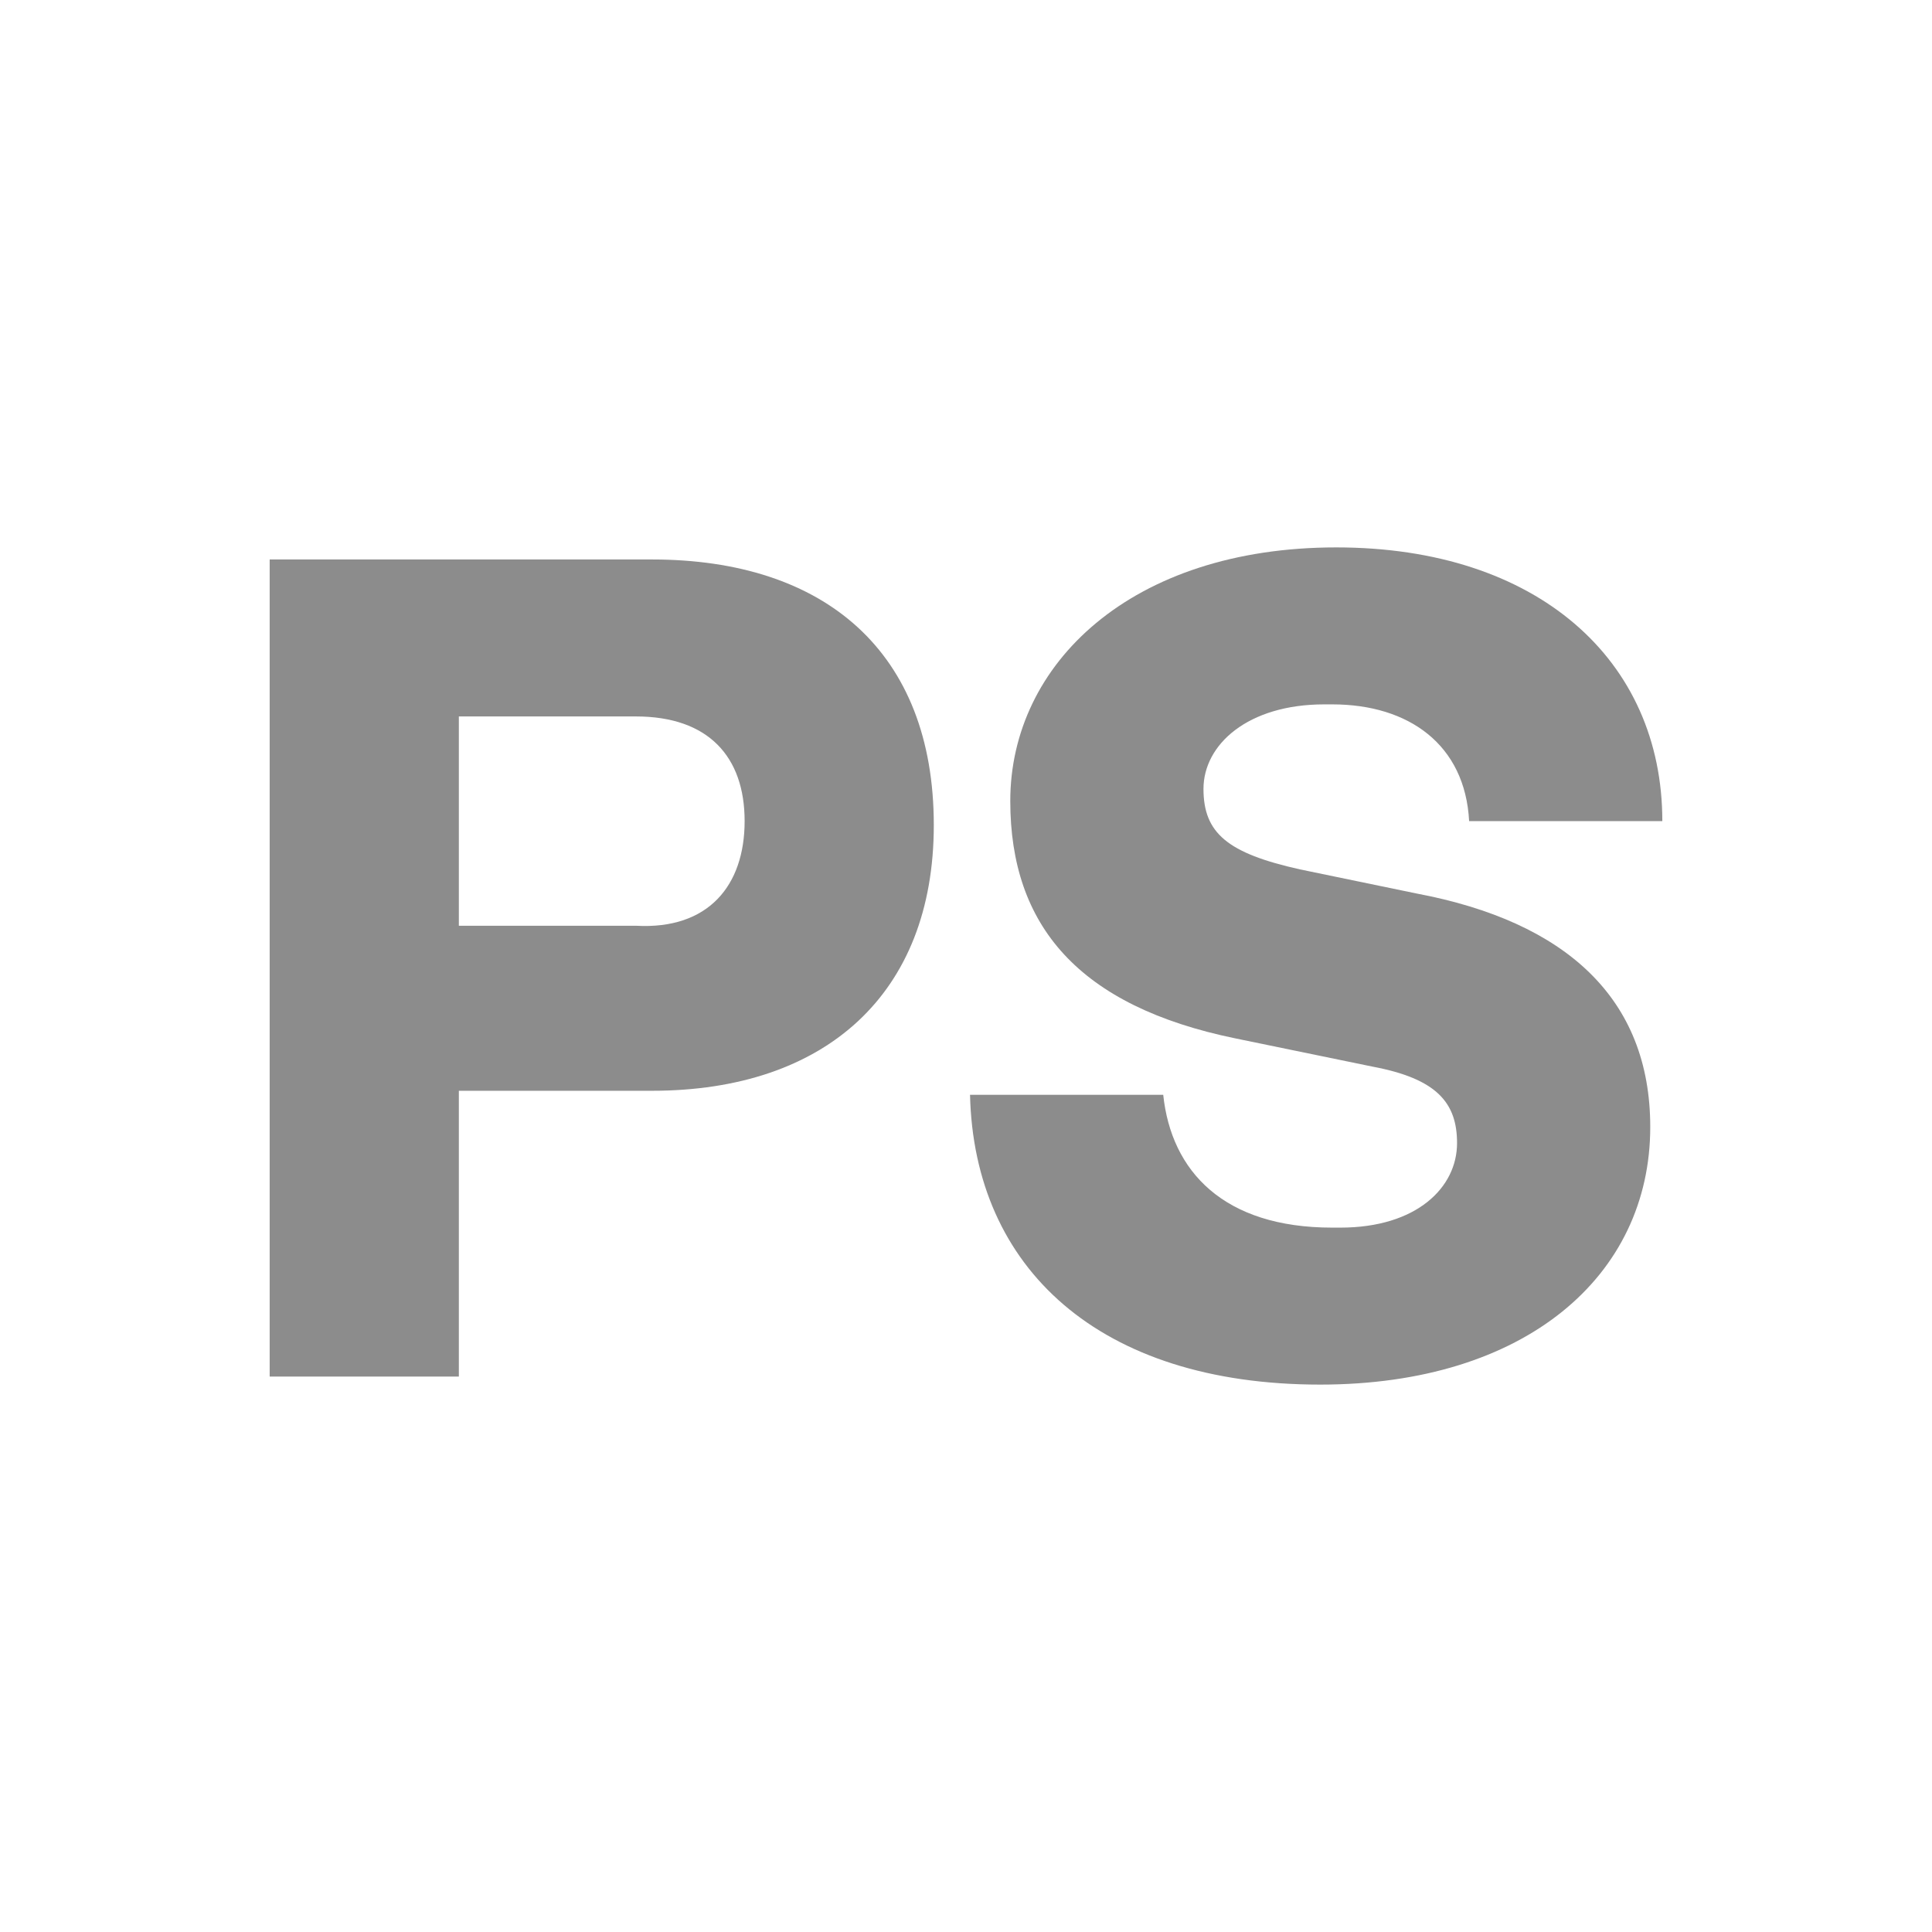
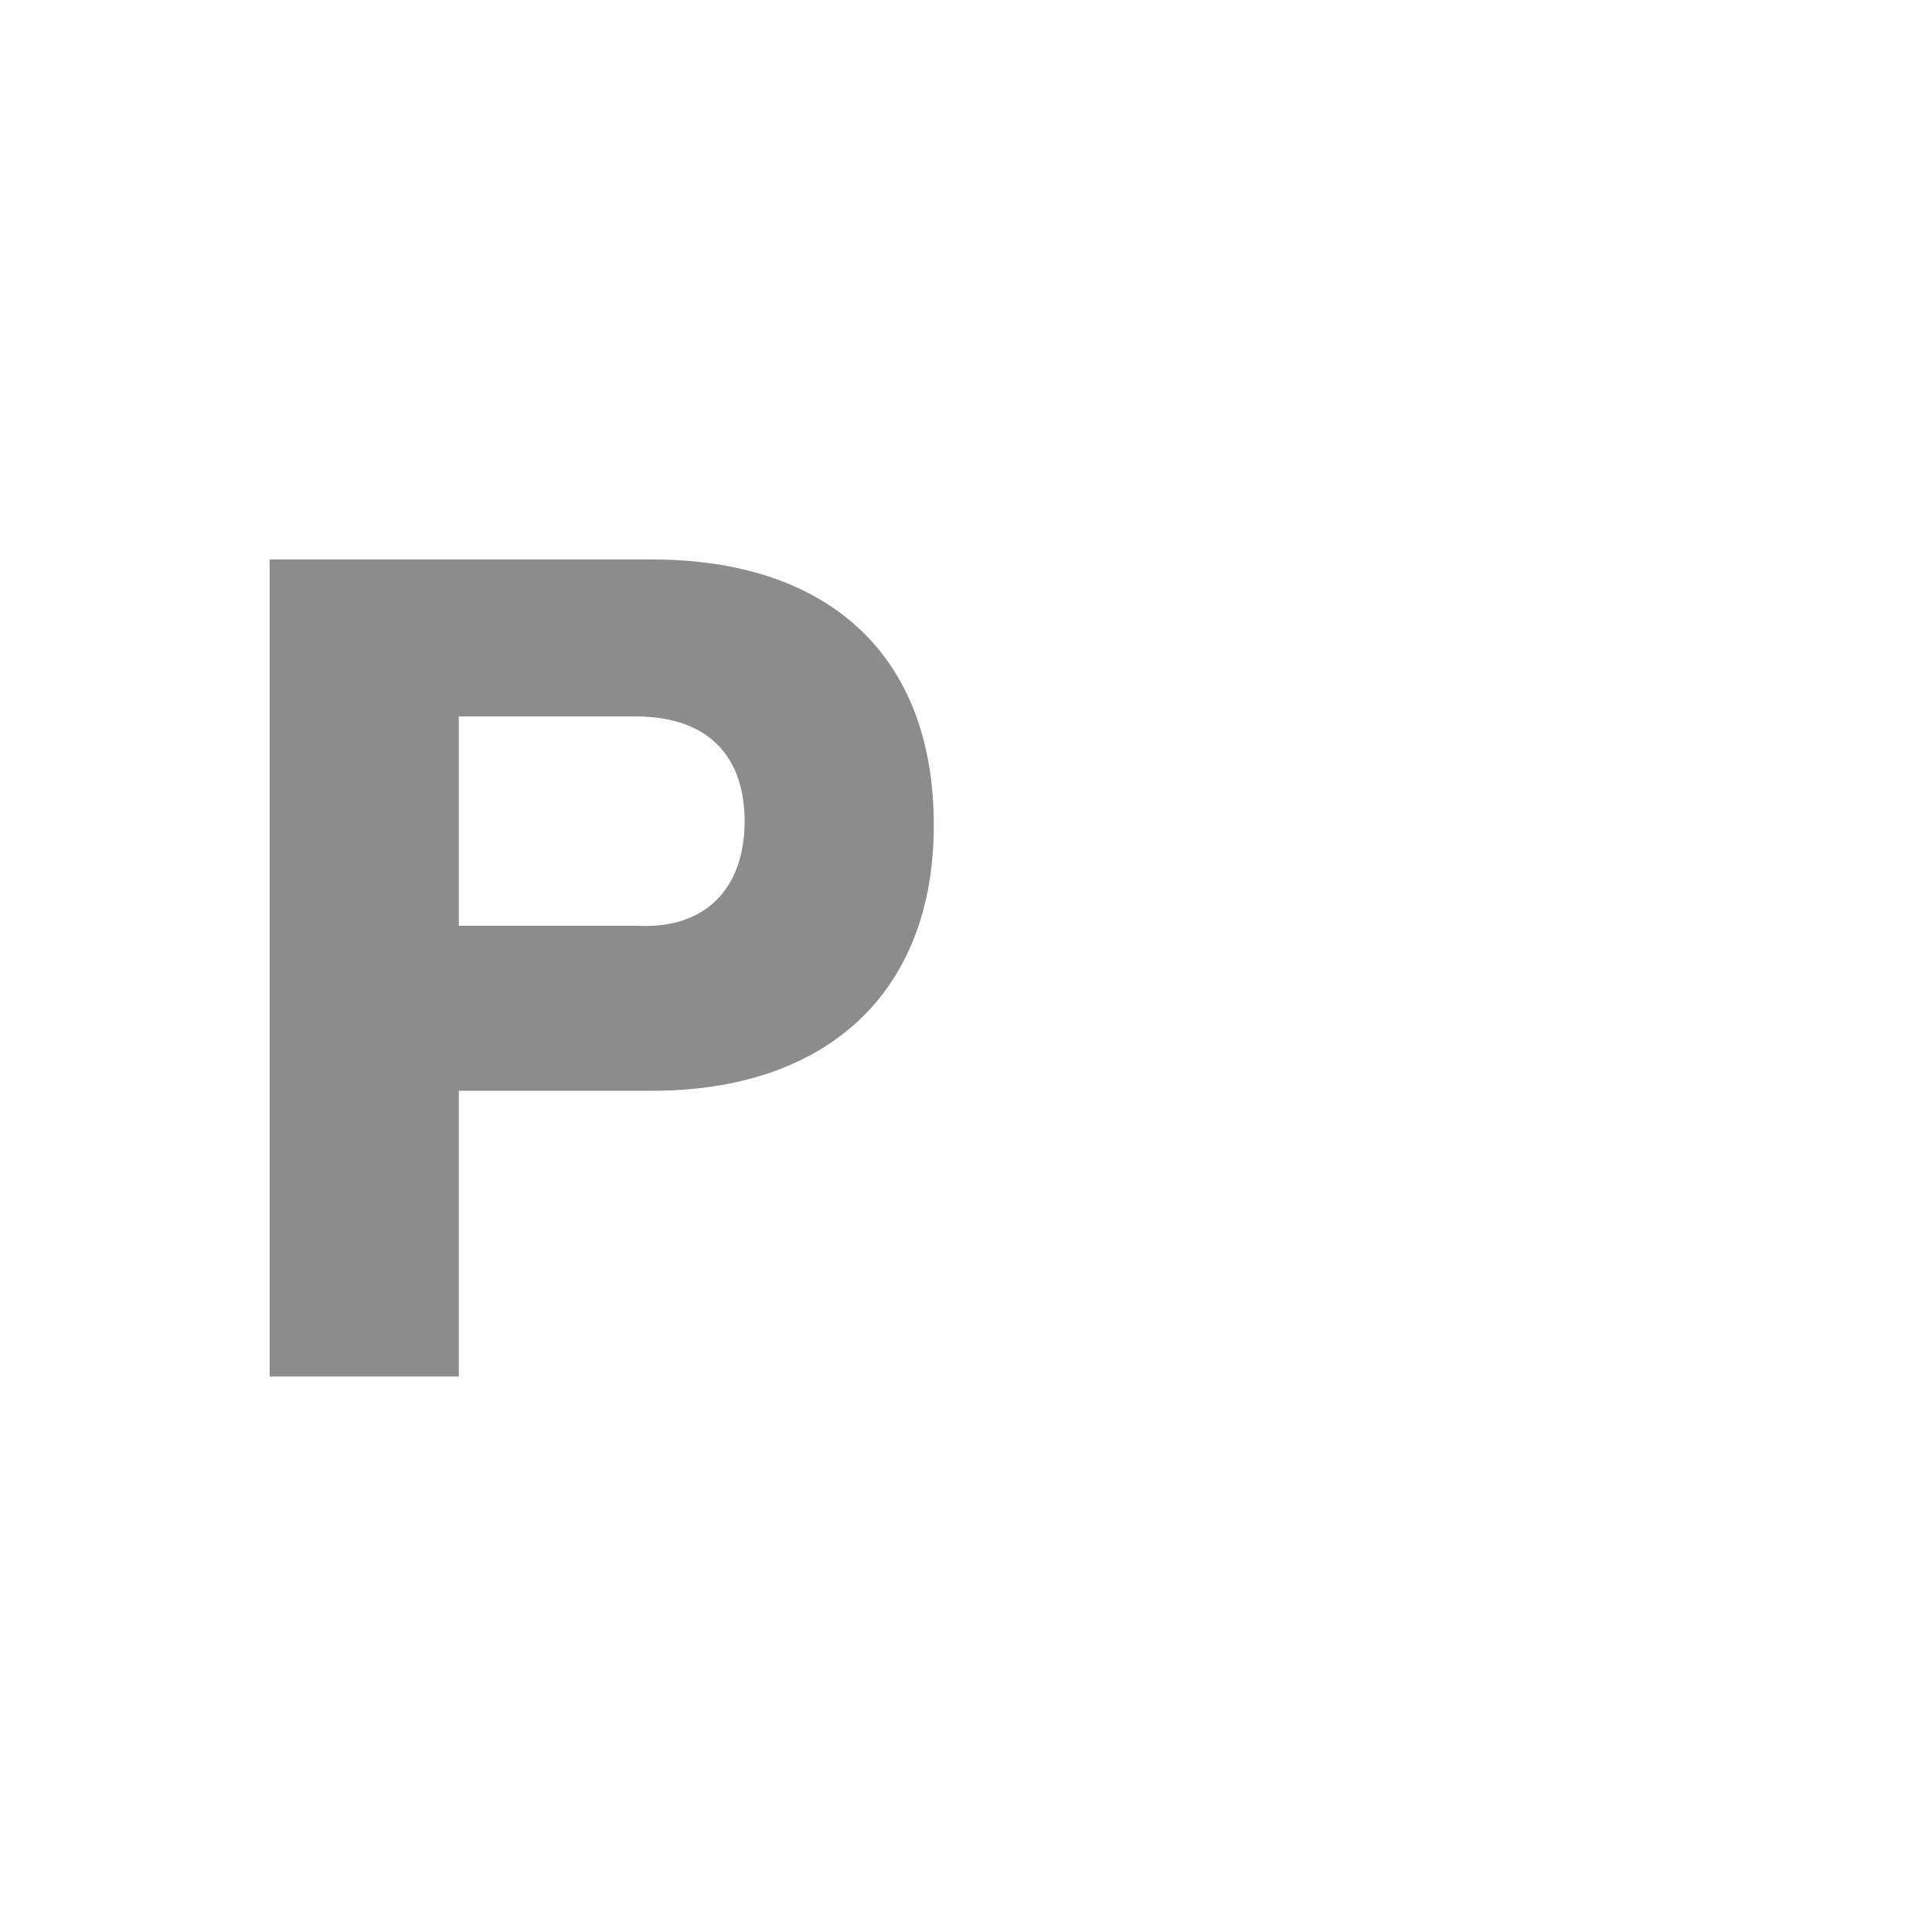
<svg xmlns="http://www.w3.org/2000/svg" version="1.1" id="Layer_1" x="0px" y="0px" viewBox="0 0 48 48" style="enable-background:new 0 0 48 48;" xml:space="preserve">
  <style type="text/css"> .st0{fill:#8C8C8C;} </style>
  <g>
    <path class="st0" d="M6.7,13.9h9.5c4.3,0,7,2.3,7,6.6c0,4.2-2.7,6.6-7,6.6h-4.8v7.1H6.7V13.9z M18.5,20.4c0-1.6-0.9-2.6-2.7-2.6 h-4.4v5.2h4.4C17.6,23.1,18.5,22,18.5,20.4z" />
-     <path class="st0" d="M24.1,27.2h4.8c0.2,1.9,1.5,3.3,4.2,3.3h0.2c1.9,0,2.9-1,2.9-2.1c0-1-0.5-1.6-2.1-1.9l-3.4-0.7 c-3.9-0.8-5.6-2.8-5.6-5.9c0-3.4,3-6.3,8.1-6.3c5,0,8.1,2.8,8.1,6.8h-4.8c-0.1-1.9-1.5-2.9-3.4-2.9h-0.2c-1.9,0-3,1-3,2.1 s0.6,1.6,2.4,2l2.9,0.6c3.7,0.7,5.8,2.6,5.8,5.8c0,3.7-3.1,6.4-8.2,6.4C27.3,34.4,24.2,31.5,24.1,27.2z" />
  </g>
</svg>